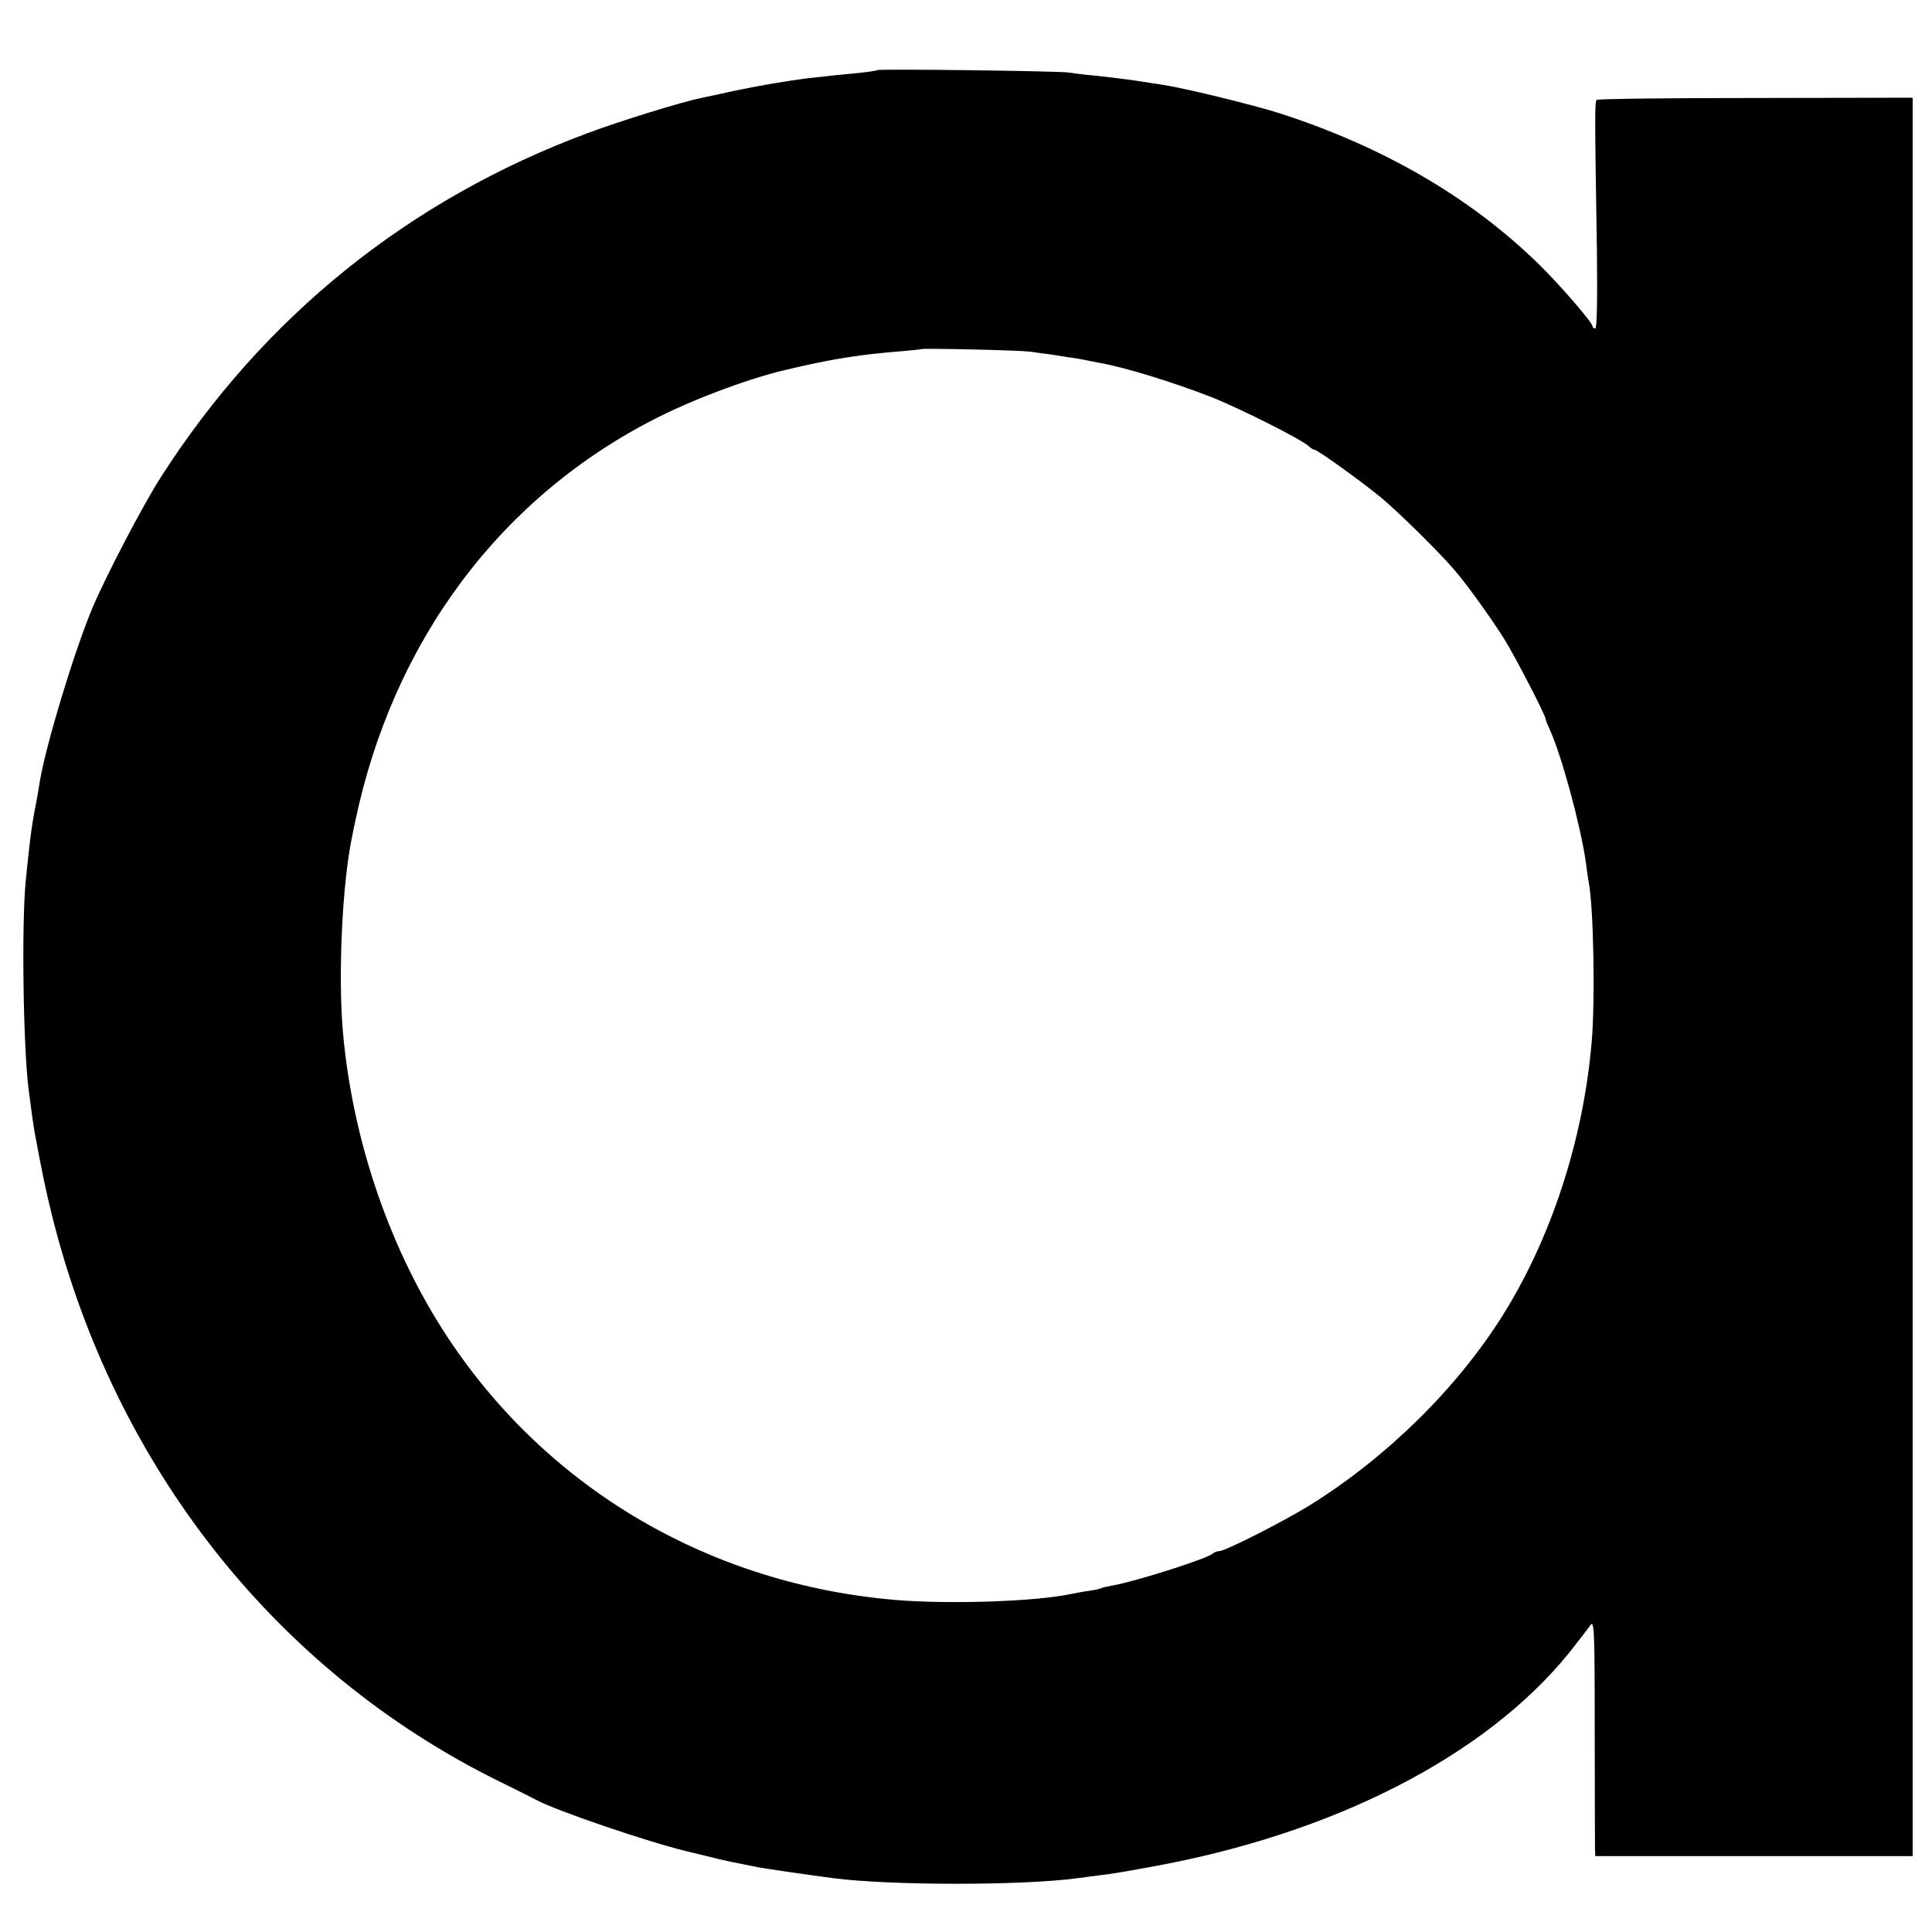
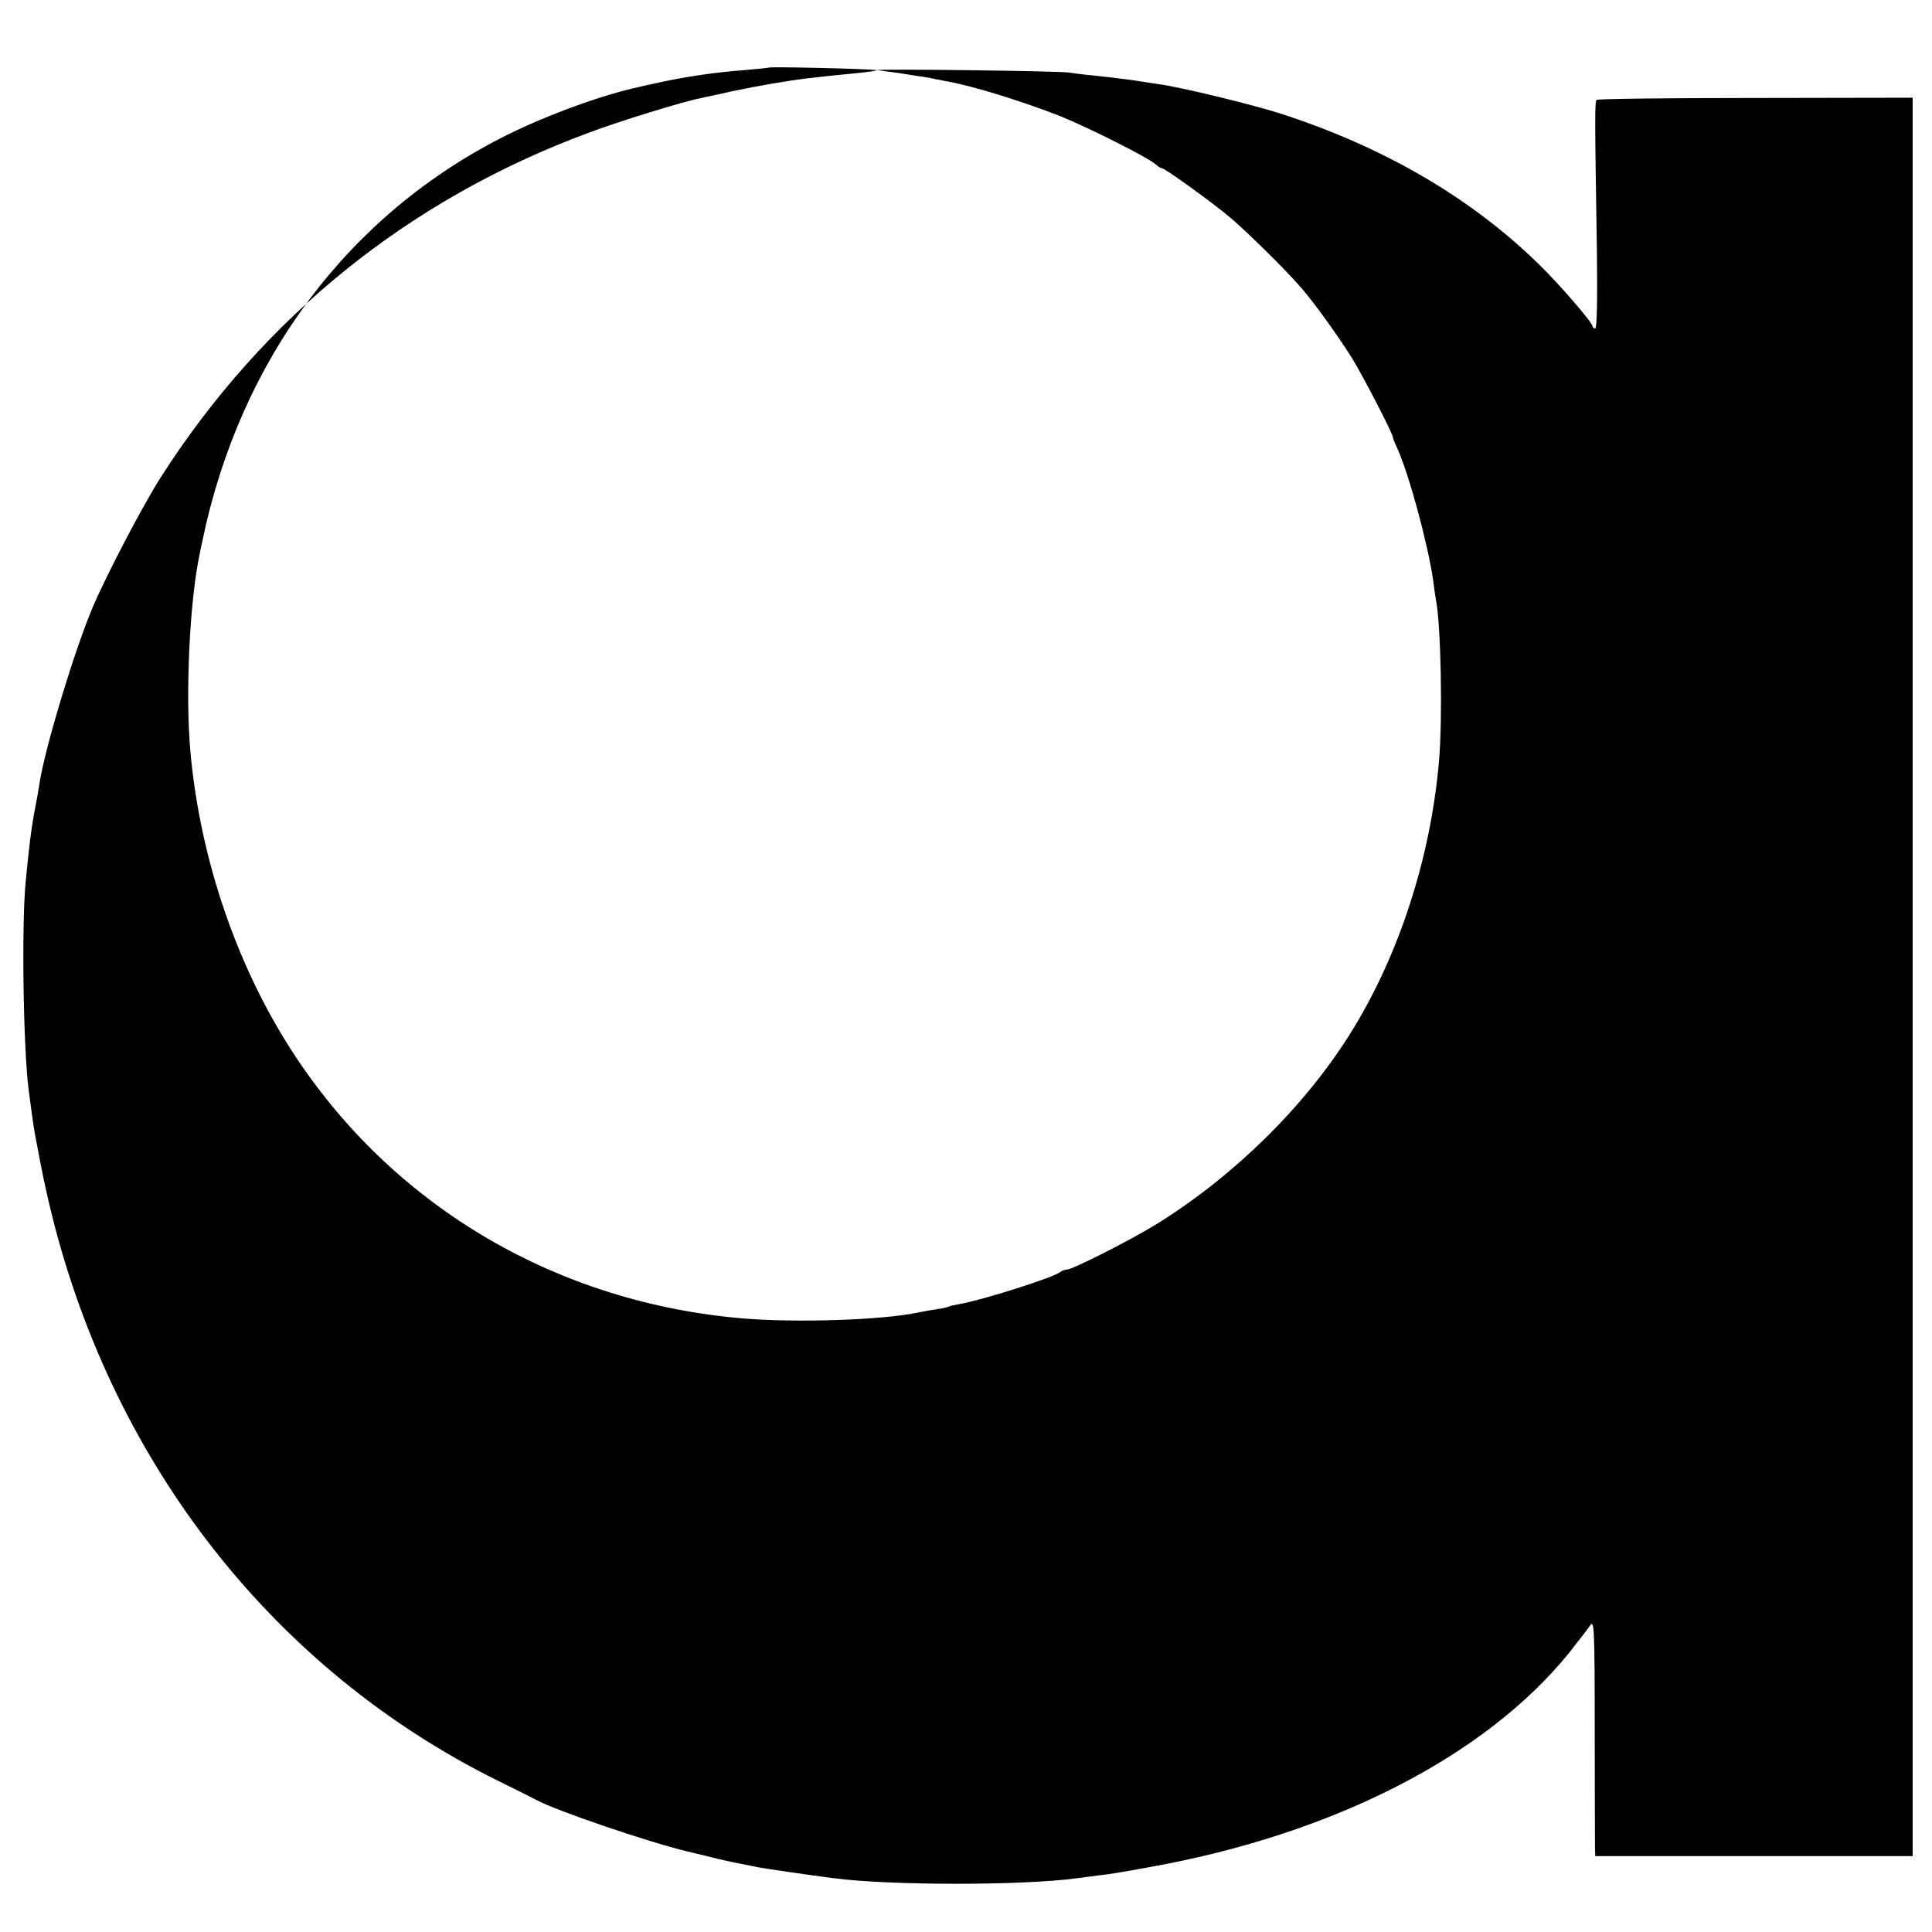
<svg xmlns="http://www.w3.org/2000/svg" version="1.0" width="700pt" height="700pt" viewBox="0 0 700 700" preserveAspectRatio="xMidYMid meet">
  <g transform="translate(0,700) scale(0.1,-0.1)" fill="#000000" stroke="none">
-     <path d="M3179 6746 c-2 -2 -35 -7 -74 -11 -66 -6 -93 -9 -182 -19 -71 -9 -178 -27 -272 -47 -51 -12 -103 -22 -114 -25 -62 -12 -290 -82 -407 -126 -649 -241 -1175 -666 -1546 -1245 -68 -106 -199 -358 -248 -473 -67 -159 -168 -494 -191 -627 -7 -45 -14 -84 -20 -113 -7 -35 -16 -100 -20 -140 -2 -19 -8 -71 -12 -115 -15 -154 -9 -600 11 -755 6 -47 18 -135 21 -150 29 -157 41 -213 65 -310 228 -907 810 -1643 1612 -2041 68 -33 131 -65 142 -71 73 -39 401 -151 546 -186 47 -11 99 -24 115 -28 17 -4 37 -8 45 -10 14 -3 66 -13 100 -20 14 -3 191 -29 270 -39 206 -27 687 -27 884 0 17 2 51 7 76 10 49 6 64 8 190 31 661 119 1211 401 1514 774 33 42 68 87 77 100 15 23 17 -3 17 -380 0 -223 1 -416 1 -430 l1 -25 575 0 575 0 0 3185 0 3186 -569 -1 c-313 0 -572 -3 -576 -7 -7 -7 -7 -54 1 -550 2 -180 0 -278 -6 -278 -6 0 -10 4 -10 8 0 14 -127 160 -200 230 -247 240 -562 422 -935 542 -98 31 -351 93 -430 104 -22 3 -51 8 -65 10 -35 6 -100 14 -173 22 -34 3 -75 8 -92 11 -36 6 -691 14 -696 9z m553 -1020 c20 -3 56 -8 80 -11 24 -4 52 -8 63 -10 11 -1 34 -5 50 -8 17 -4 41 -8 55 -11 90 -15 272 -71 415 -127 101 -41 317 -149 346 -175 8 -8 19 -14 23 -14 10 0 181 -123 246 -178 56 -47 201 -189 256 -253 45 -51 133 -173 184 -254 41 -66 150 -277 150 -290 0 -4 7 -21 15 -38 43 -94 112 -349 131 -482 3 -27 8 -59 10 -70 18 -92 24 -428 11 -580 -30 -354 -147 -713 -325 -995 -166 -263 -419 -511 -695 -683 -95 -59 -308 -167 -329 -167 -8 0 -18 -4 -24 -9 -19 -18 -279 -101 -365 -116 -18 -3 -35 -7 -38 -9 -3 -2 -24 -7 -46 -10 -22 -3 -53 -9 -68 -12 -129 -27 -439 -37 -632 -21 -670 57 -1255 399 -1618 944 -210 315 -348 712 -384 1108 -19 209 -3 550 34 720 2 11 6 31 9 44 137 660 530 1185 1102 1471 147 73 346 146 481 175 11 3 31 7 44 10 115 26 221 42 337 51 47 4 86 8 88 9 5 4 353 -4 394 -9z" />
+     <path d="M3179 6746 c-2 -2 -35 -7 -74 -11 -66 -6 -93 -9 -182 -19 -71 -9 -178 -27 -272 -47 -51 -12 -103 -22 -114 -25 -62 -12 -290 -82 -407 -126 -649 -241 -1175 -666 -1546 -1245 -68 -106 -199 -358 -248 -473 -67 -159 -168 -494 -191 -627 -7 -45 -14 -84 -20 -113 -7 -35 -16 -100 -20 -140 -2 -19 -8 -71 -12 -115 -15 -154 -9 -600 11 -755 6 -47 18 -135 21 -150 29 -157 41 -213 65 -310 228 -907 810 -1643 1612 -2041 68 -33 131 -65 142 -71 73 -39 401 -151 546 -186 47 -11 99 -24 115 -28 17 -4 37 -8 45 -10 14 -3 66 -13 100 -20 14 -3 191 -29 270 -39 206 -27 687 -27 884 0 17 2 51 7 76 10 49 6 64 8 190 31 661 119 1211 401 1514 774 33 42 68 87 77 100 15 23 17 -3 17 -380 0 -223 1 -416 1 -430 l1 -25 575 0 575 0 0 3185 0 3186 -569 -1 c-313 0 -572 -3 -576 -7 -7 -7 -7 -54 1 -550 2 -180 0 -278 -6 -278 -6 0 -10 4 -10 8 0 14 -127 160 -200 230 -247 240 -562 422 -935 542 -98 31 -351 93 -430 104 -22 3 -51 8 -65 10 -35 6 -100 14 -173 22 -34 3 -75 8 -92 11 -36 6 -691 14 -696 9z c20 -3 56 -8 80 -11 24 -4 52 -8 63 -10 11 -1 34 -5 50 -8 17 -4 41 -8 55 -11 90 -15 272 -71 415 -127 101 -41 317 -149 346 -175 8 -8 19 -14 23 -14 10 0 181 -123 246 -178 56 -47 201 -189 256 -253 45 -51 133 -173 184 -254 41 -66 150 -277 150 -290 0 -4 7 -21 15 -38 43 -94 112 -349 131 -482 3 -27 8 -59 10 -70 18 -92 24 -428 11 -580 -30 -354 -147 -713 -325 -995 -166 -263 -419 -511 -695 -683 -95 -59 -308 -167 -329 -167 -8 0 -18 -4 -24 -9 -19 -18 -279 -101 -365 -116 -18 -3 -35 -7 -38 -9 -3 -2 -24 -7 -46 -10 -22 -3 -53 -9 -68 -12 -129 -27 -439 -37 -632 -21 -670 57 -1255 399 -1618 944 -210 315 -348 712 -384 1108 -19 209 -3 550 34 720 2 11 6 31 9 44 137 660 530 1185 1102 1471 147 73 346 146 481 175 11 3 31 7 44 10 115 26 221 42 337 51 47 4 86 8 88 9 5 4 353 -4 394 -9z" />
  </g>
</svg>